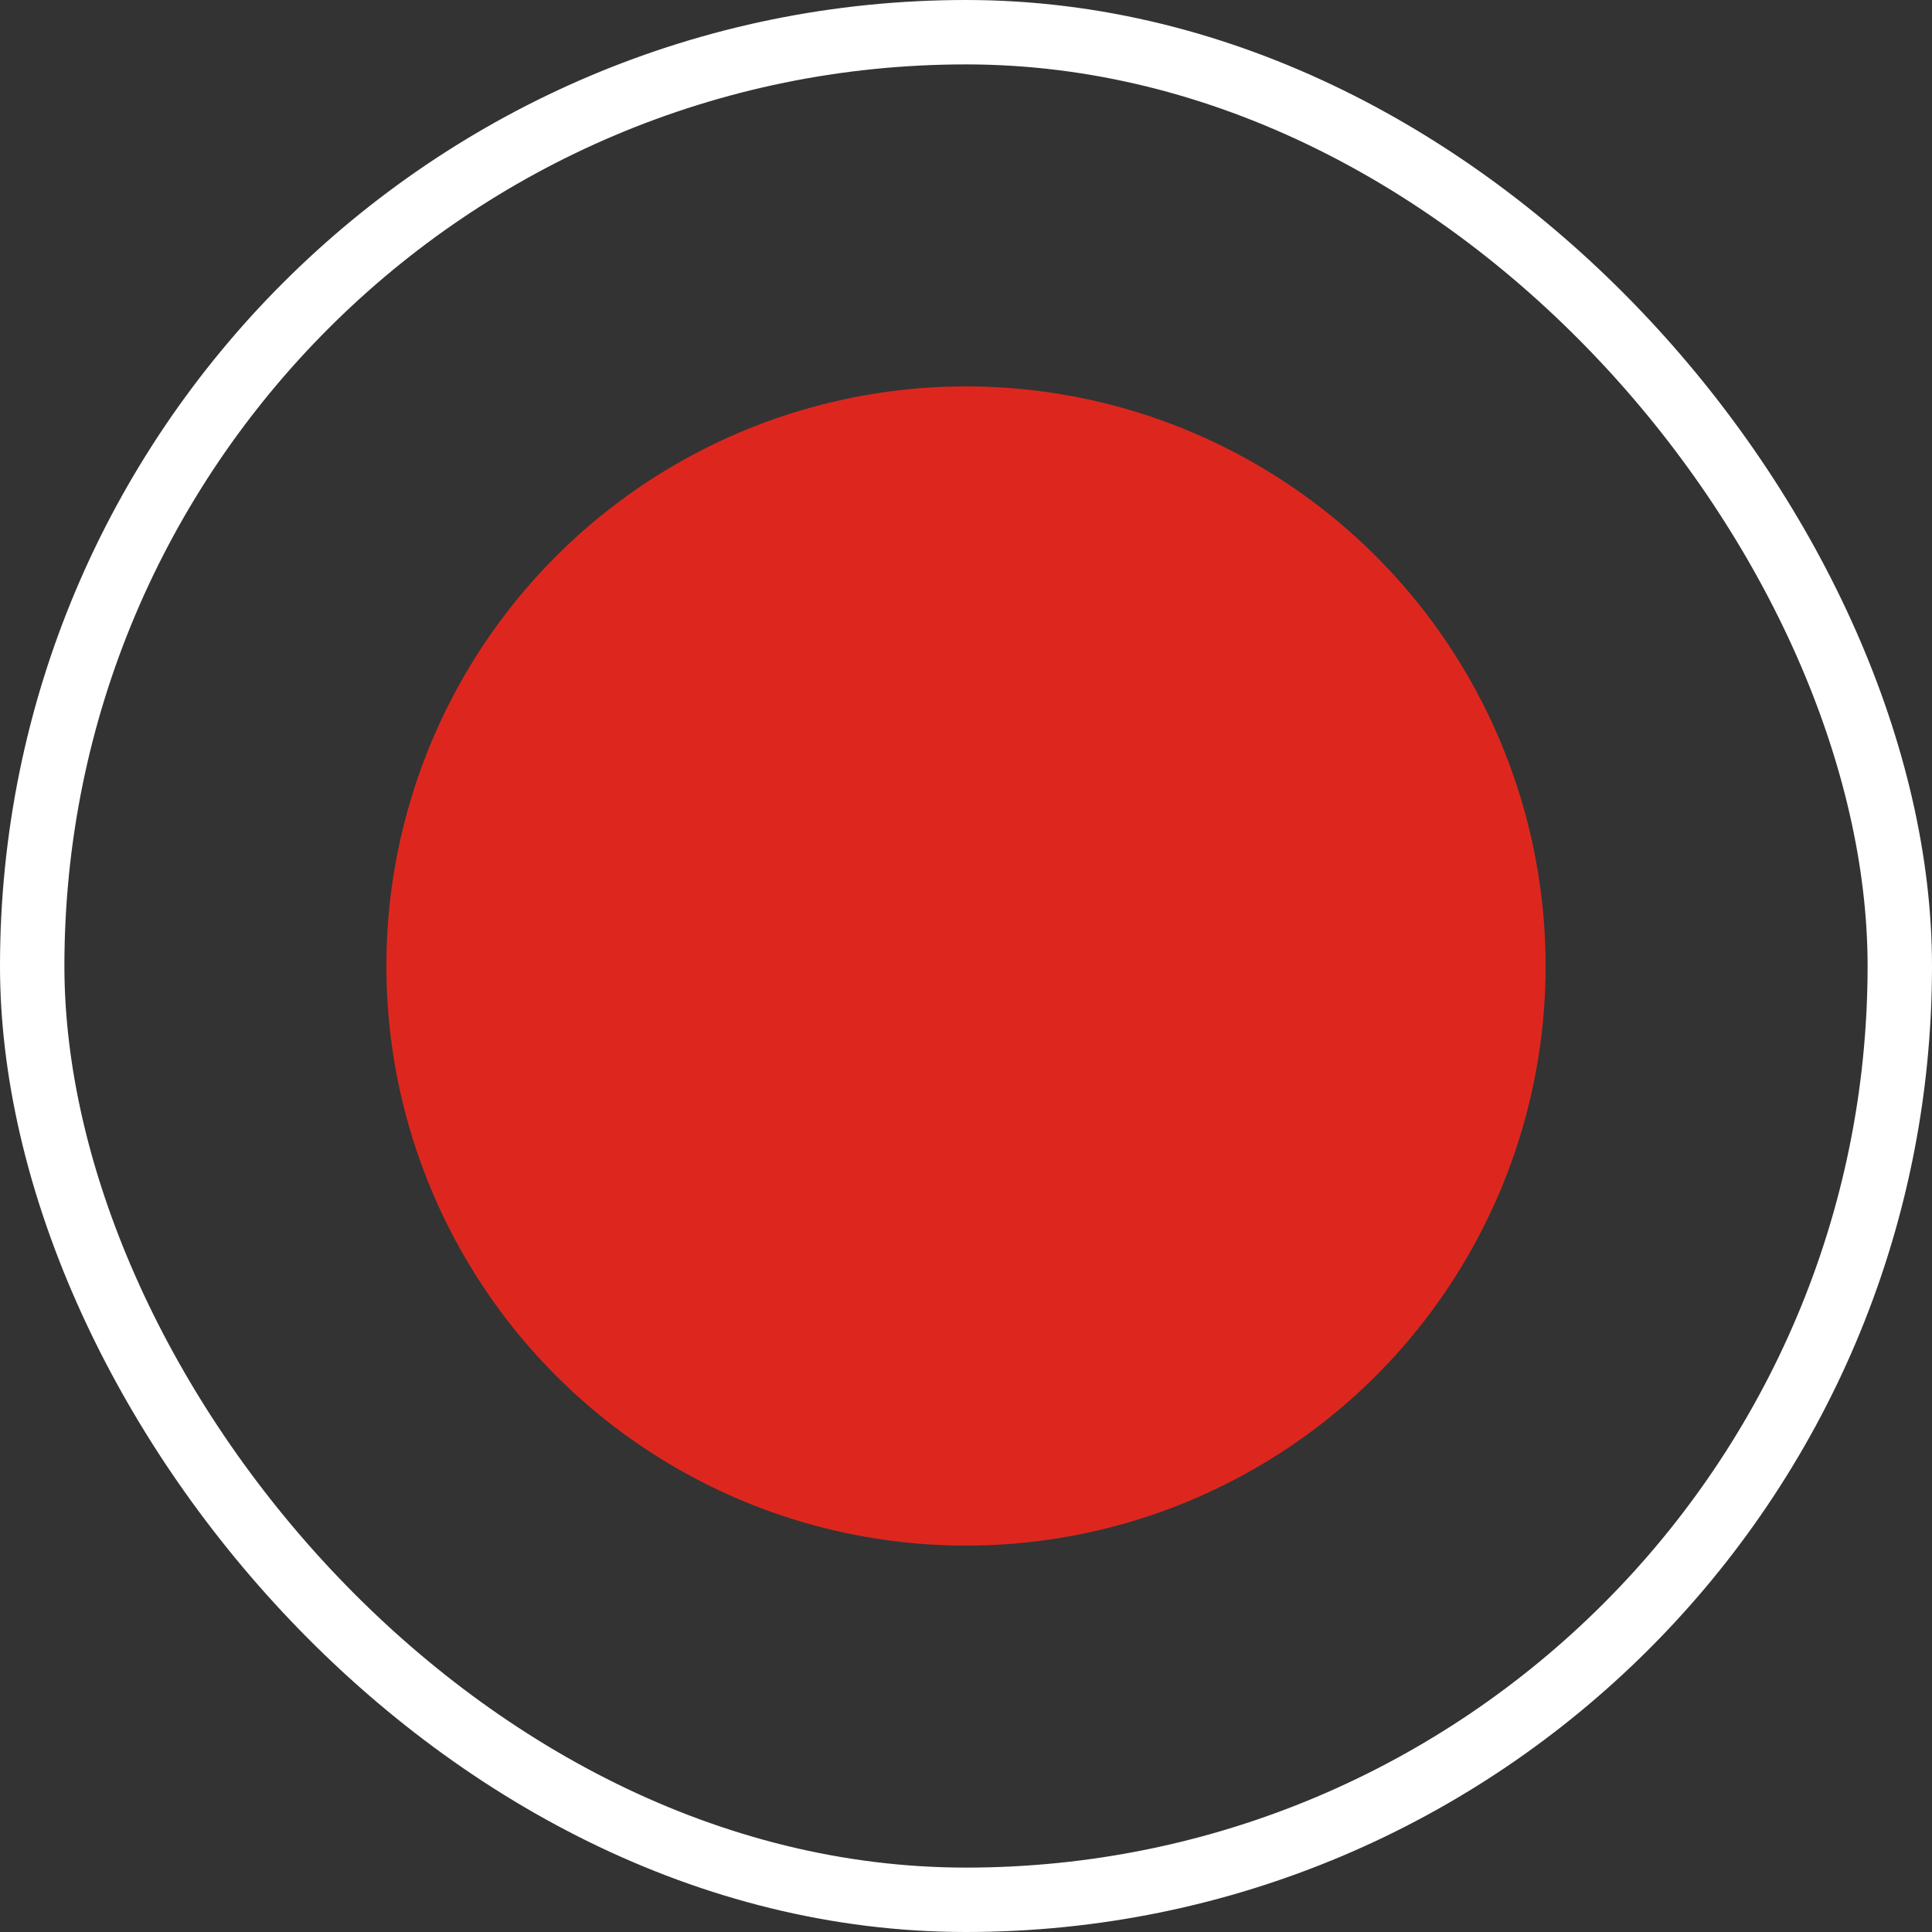
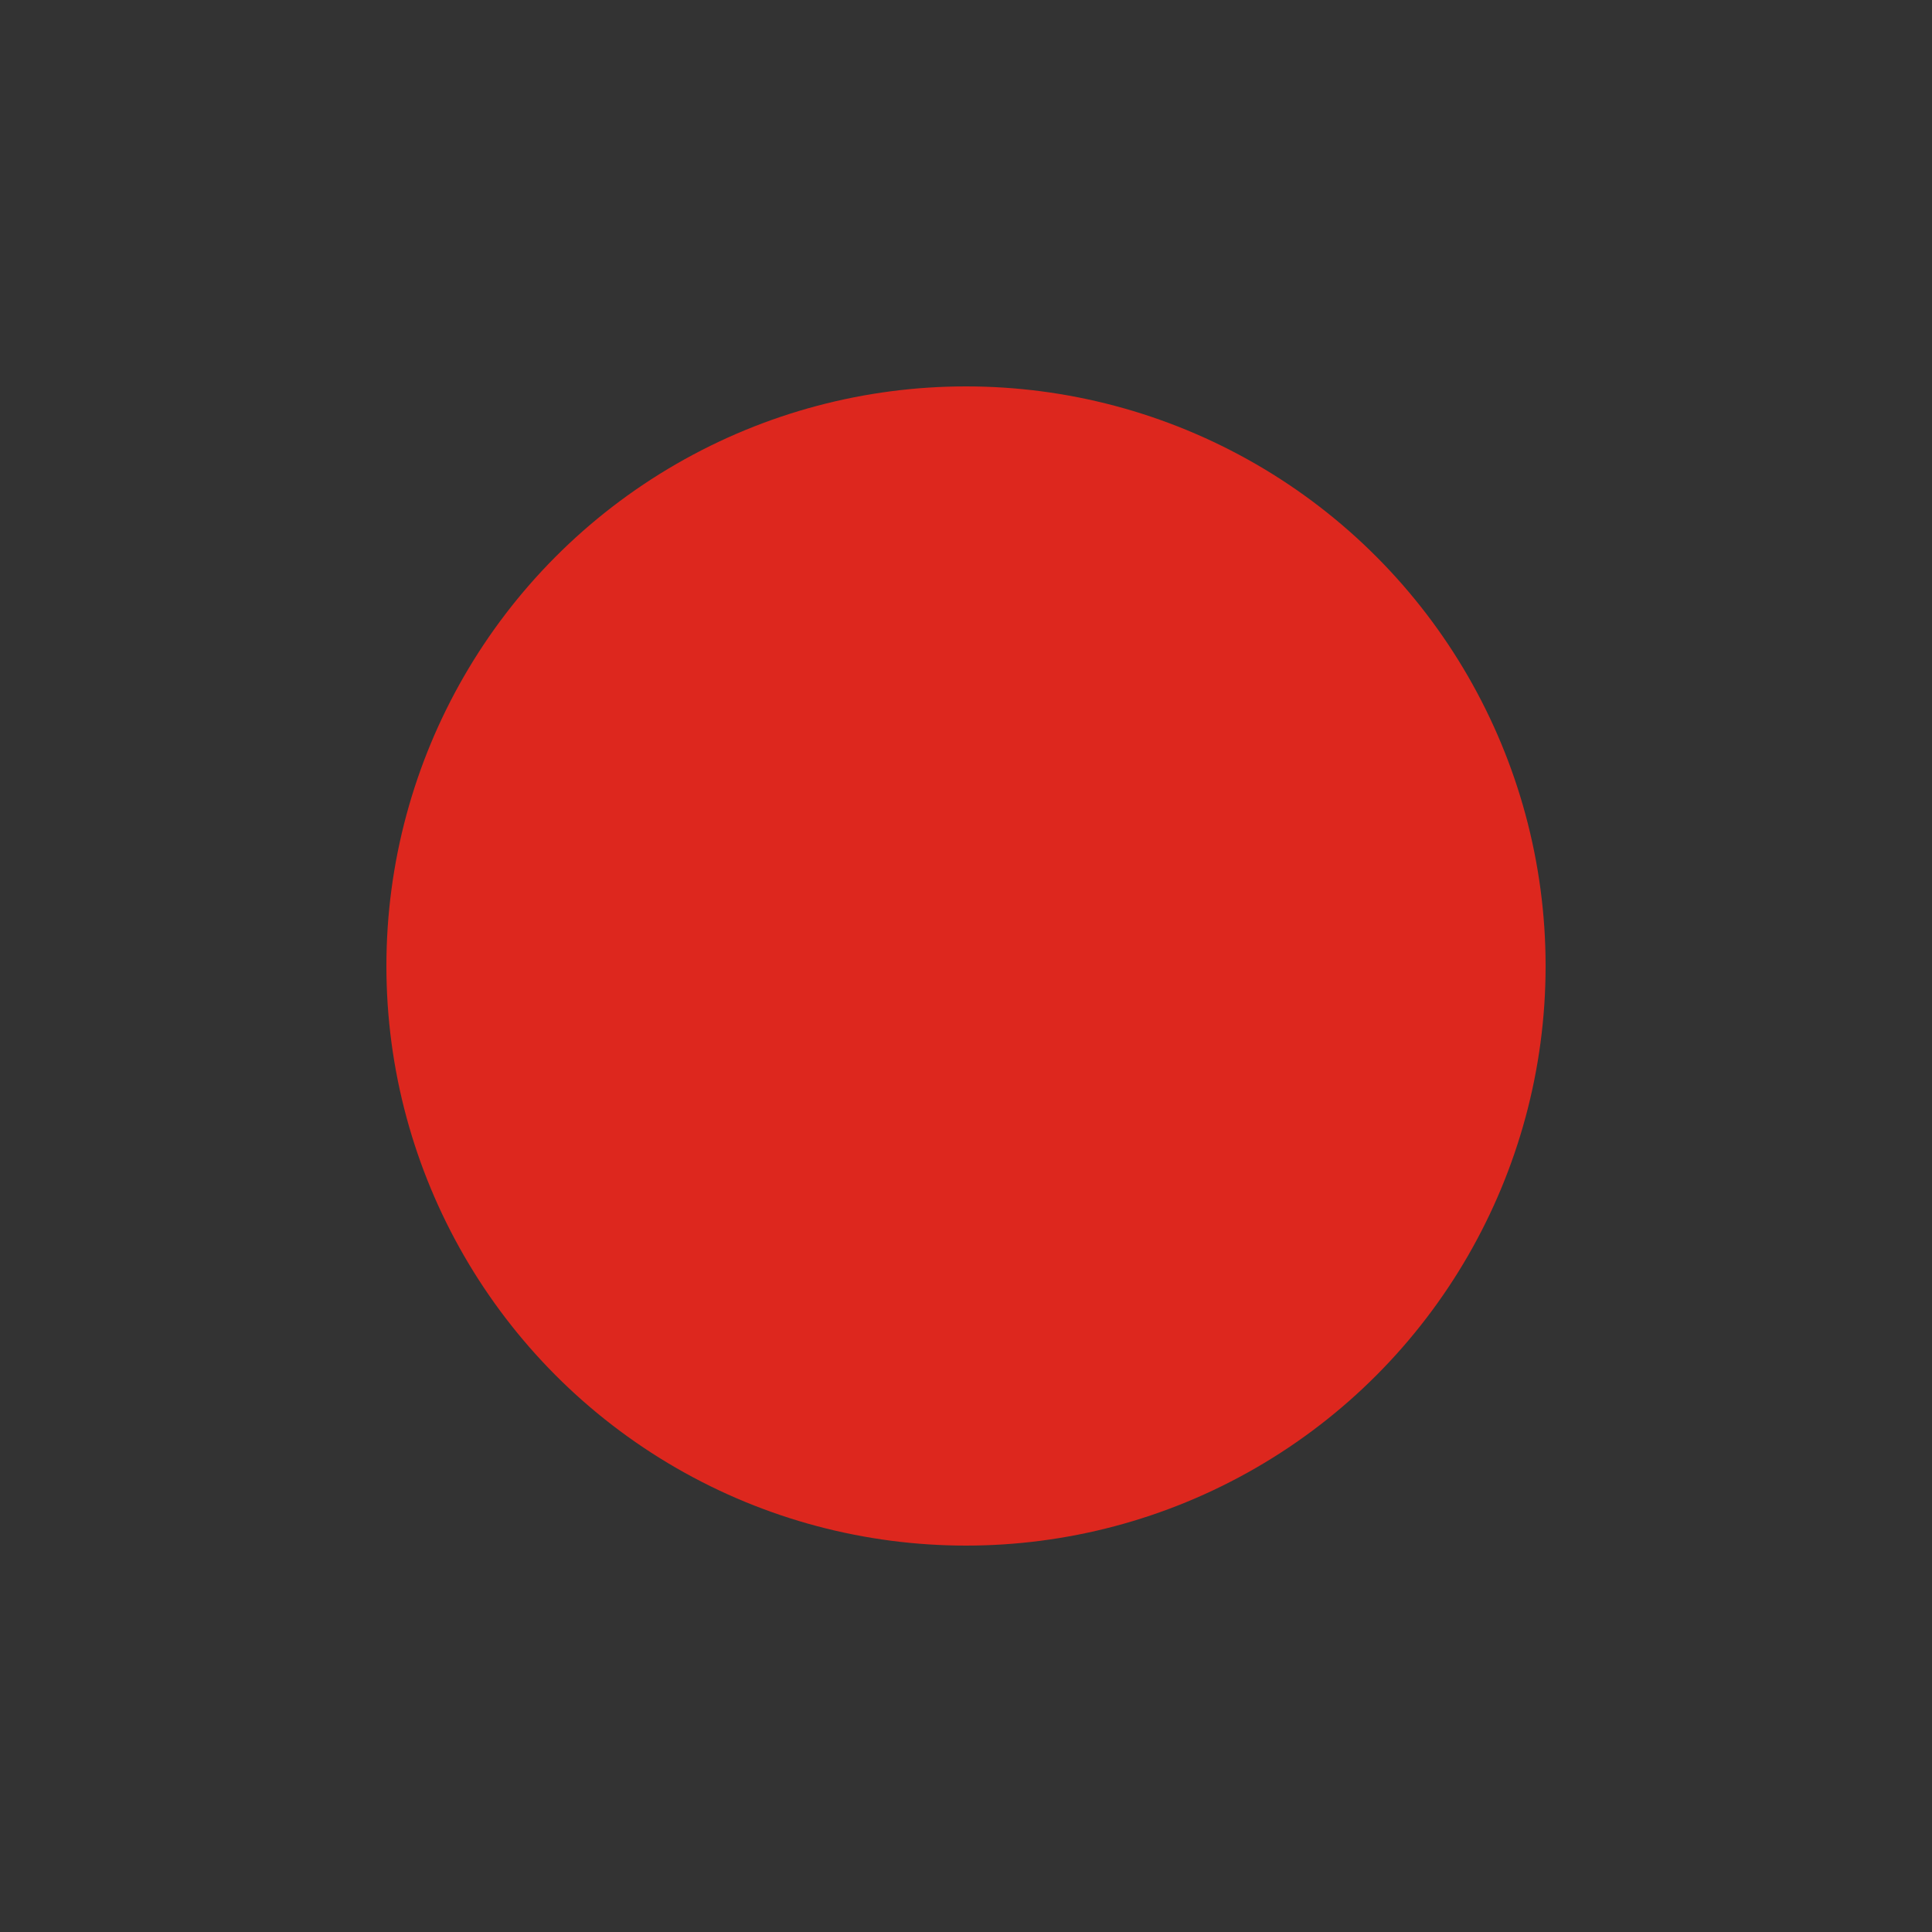
<svg xmlns="http://www.w3.org/2000/svg" width="30" height="30" viewBox="0 0 30 30" fill="none">
  <rect x="0" y="0" width="30" height="30" fill="#333333" stroke="none" />
  <circle cx="15" cy="15" r="9" fill="#DD271E" />
-   <rect x="0.5" y="0.5" width="29" height="29" rx="14.5" stroke="white" />
</svg>